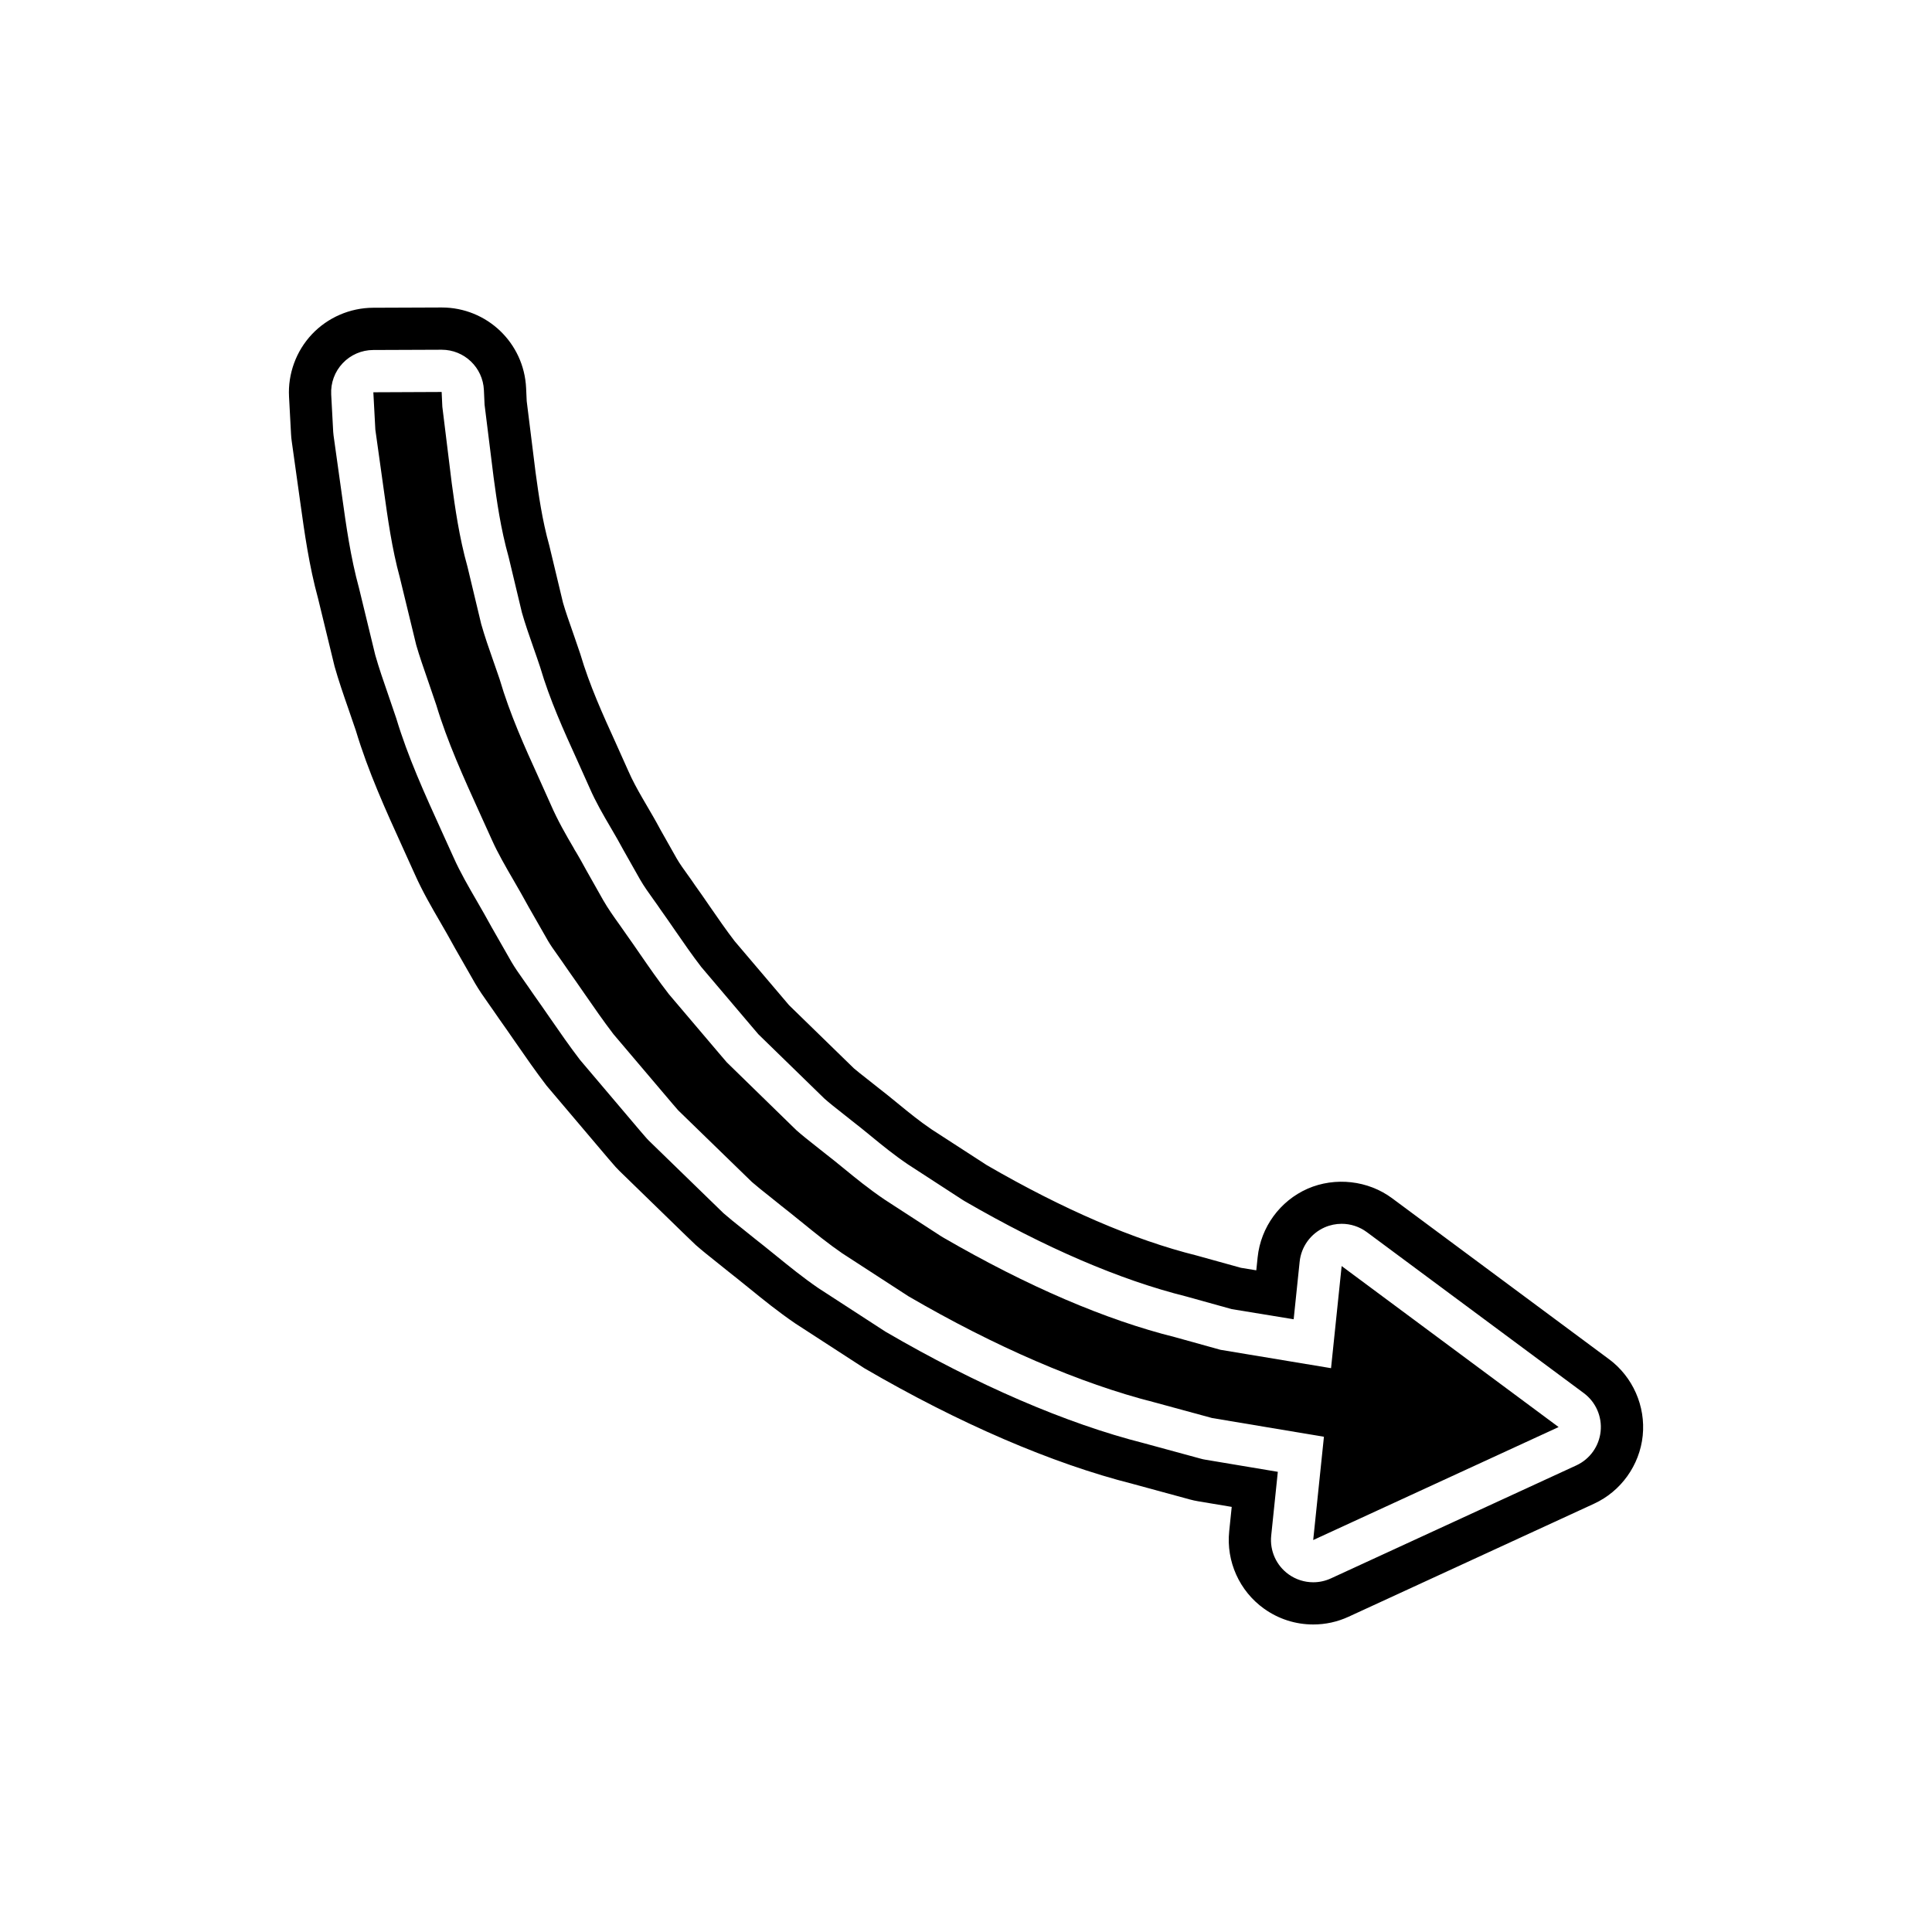
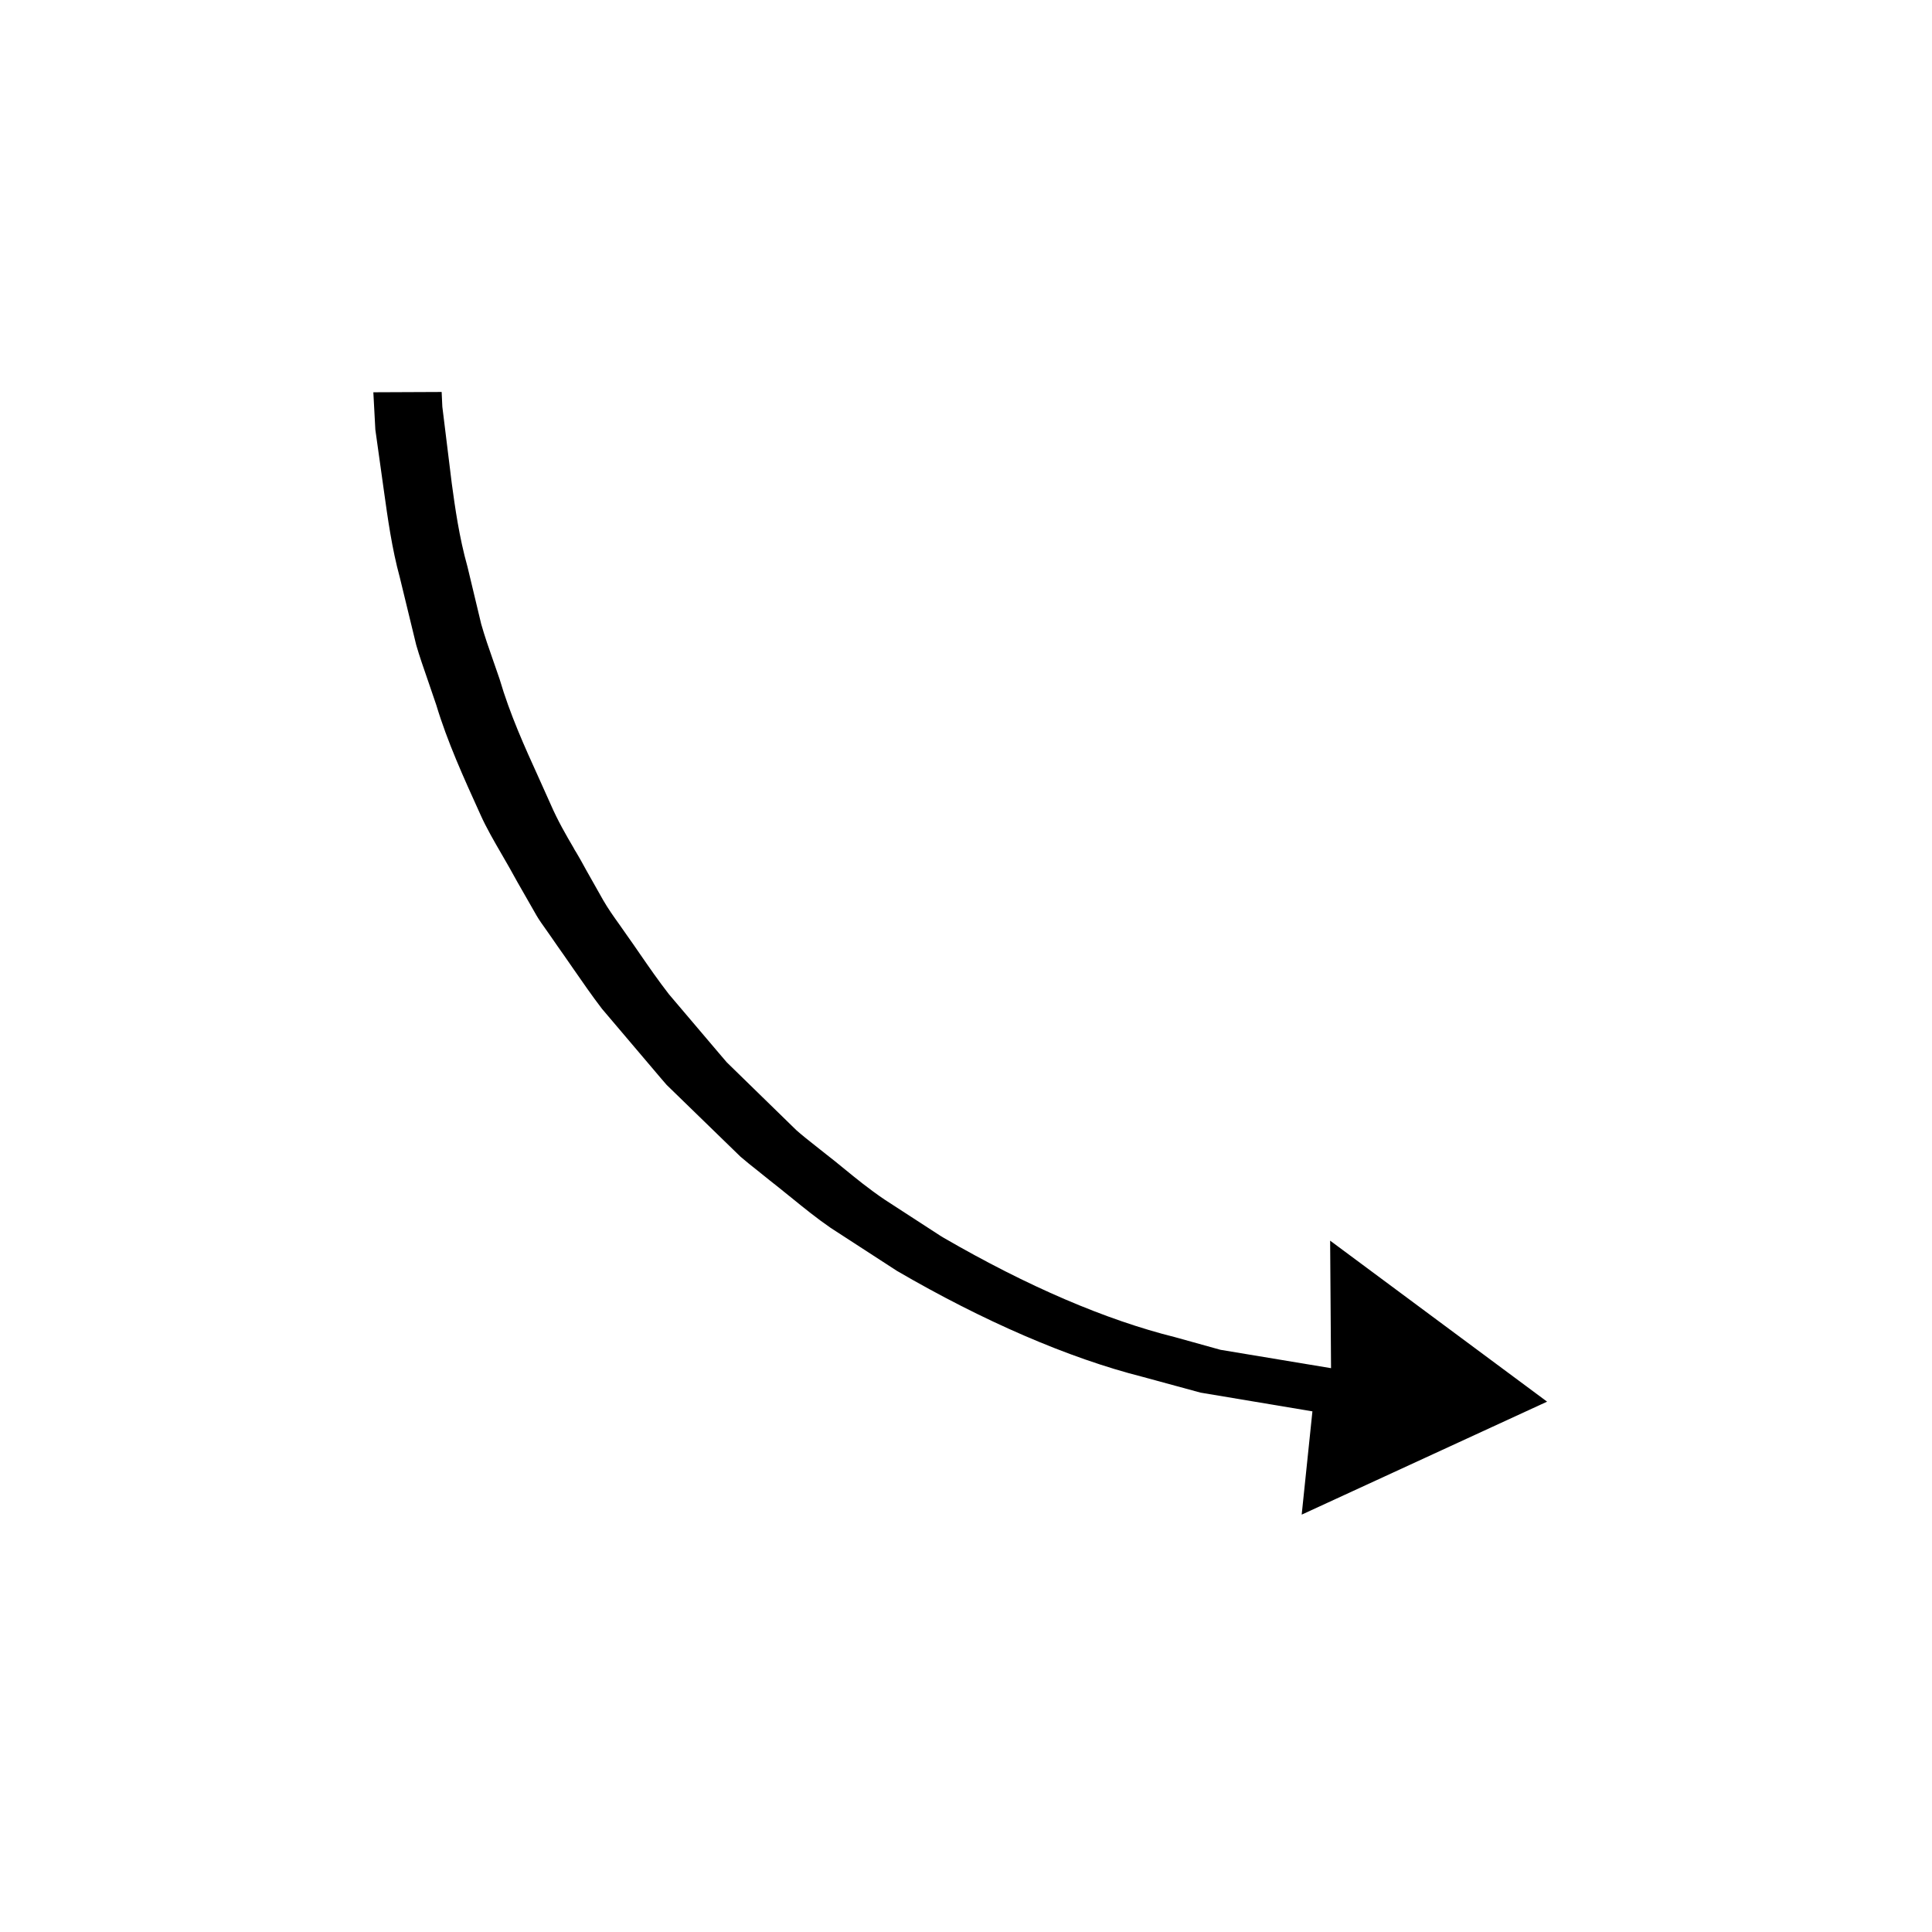
<svg xmlns="http://www.w3.org/2000/svg" fill="#000000" width="800px" height="800px" version="1.1" viewBox="144 144 512 512">
  <g>
-     <path d="m496.74 506.58-29.301-4.867-12.055-3.352c-18.34-4.566-39.07-13.453-61.32-26.344l-0.836-0.508-14.734-9.562c-4.309-2.918-7.691-5.695-10.684-8.145l-0.57-0.461c-1.398-1.148-2.805-2.289-4.137-3.312l-2.969-2.352c-1.914-1.508-3.656-2.891-5.09-4.164l-18.438-17.984c-0.727-0.82-1.438-1.66-2.199-2.574l-13.133-15.469c-2.856-3.691-5.203-7.086-7.652-10.633-1.223-1.781-2.422-3.519-3.559-5.106l-0.453-0.652c-0.465-0.695-0.941-1.359-1.559-2.219-1.426-1.988-2.887-4.051-4.176-6.281l-4.457-7.894c-1.043-1.945-1.887-3.398-2.699-4.793-0.277-0.414-0.535-0.852-0.762-1.301-1.961-3.344-4.148-7.125-6.023-11.438-1.023-2.309-2.106-4.711-3.188-7.102-3.711-8.172-7.566-16.645-10.348-26.098-0.352-1.051-0.836-2.438-1.316-3.809l-0.27-0.77c-1.215-3.445-2.394-6.859-3.285-10.004l-3.629-15.148c-2.234-7.949-3.312-15.816-4.176-22.141l-2.5-20.324-0.18-3.898-18.102 0.078 0.531 9.91 2.281 16.297c1 7.184 2.121 15.258 4.191 22.824l4.363 17.957c0.82 2.844 1.953 6.117 3.234 9.801 0.734 2.109 1.461 4.227 2.078 6.086 2.945 9.773 7.207 19.148 11.715 29.078l3.051 6.731c1.52 3.41 3.625 7.043 5.664 10.555 1.34 2.312 2.668 4.621 4.074 7.207l5.141 8.992c0.66 1.133 1.574 2.41 2.5 3.711 0.023 0.031 2.133 3.023 3.047 4.379 0.988 1.379 2.426 3.453 3.984 5.707 2.644 3.82 5.156 7.445 7.773 10.867 0.422 0.488 15.699 18.5 15.699 18.5 0.48 0.574 0.969 1.141 1.469 1.699 0 0 17.594 17.117 19.539 18.992 1.465 1.27 2.887 2.394 4.402 3.59l3.336 2.684c1.371 1.059 3.172 2.516 4.992 3.992l0.598 0.477c3.426 2.789 6.949 5.641 10.578 8.133l17.566 11.398c22.867 13.324 45.531 23.129 65.086 28.082l15.371 4.184 29.652 4.965-2.844 27.371 65.035-29.941-57.496-42.668z" />
-     <path d="m570.39 504.19-57.5-42.668c-6.336-4.691-15.043-5.691-22.363-2.504-7.336 3.242-12.414 10.207-13.242 18.184l-0.355 3.445-4.078-0.668-11.758-3.262c-16.598-4.133-35.371-12.234-55.578-23.938l-14.641-9.484c-3.273-2.219-5.992-4.449-8.934-6.859l-0.531-0.434c-1.59-1.297-3.18-2.59-4.504-3.602l-3.078-2.438c-1.387-1.094-2.777-2.176-3.531-2.832l-17.199-16.754c-0.488-0.559-0.977-1.137-1.543-1.82l-12.863-15.137c-2.285-2.973-4.41-6.062-6.625-9.266-1.285-1.879-2.582-3.75-3.844-5.504-0.598-0.891-1.215-1.766-2.09-2.981-0.918-1.273-1.957-2.699-2.809-4.172l-4.273-7.566c-0.699-1.312-1.355-2.481-1.988-3.586l-2.793-4.801c-1.371-2.371-2.711-4.812-3.816-7.352-1.078-2.445-2.191-4.902-3.301-7.363-3.406-7.488-6.926-15.23-9.371-23.523-0.504-1.523-1.031-3.035-1.551-4.527l-0.273-0.789c-1.059-3.019-2.098-5.977-2.754-8.254l-3.625-15.121c-1.93-6.883-2.848-13.613-3.652-19.457l-2.344-18.855-0.16-3.465c-0.555-11.977-10.387-21.352-22.367-21.352-0.016 0-18.188 0.07-18.184 0.07-6.106 0.023-12.012 2.582-16.203 7.019-4.188 4.438-6.402 10.48-6.074 16.562l0.531 9.883c0.031 0.645 0.094 1.285 0.188 1.941l2.285 16.336c1.082 7.797 2.312 16.629 4.684 25.277l4.391 18.062c1.039 3.656 2.301 7.336 3.734 11.453 0.695 2.008 1.387 4.035 1.887 5.5 3.281 10.902 7.844 20.941 12.672 31.559l3.012 6.652c1.973 4.434 4.492 8.781 6.715 12.605 1.23 2.133 2.473 4.273 3.887 6.879l5.309 9.293c1.016 1.742 2.301 3.613 3.609 5.449 0.012 0.012 1.941 2.75 2.953 4.242 1.105 1.535 2.465 3.504 3.945 5.648 2.856 4.129 5.57 8.035 8.453 11.801 0.203 0.258 0.262 0.34 16.363 19.312 0.617 0.727 1.234 1.449 1.934 2.231 0.324 0.355 0.656 0.707 0.988 1.027 19.902 19.363 19.949 19.402 20.215 19.625 1.734 1.52 3.531 2.957 5.383 4.422l3.418 2.746c1.422 1.105 3.09 2.453 4.91 3.93l0.465 0.371c3.746 3.047 7.625 6.195 12.238 9.352l18.254 11.836c25.109 14.645 49.773 25.266 71.133 30.672l15.176 4.133c0.734 0.195 1.48 0.367 2.191 0.48l8.898 1.488-0.668 6.457c-0.832 7.992 2.711 15.852 9.234 20.516 3.828 2.738 8.332 4.188 13.039 4.188 3.254 0 6.402-0.688 9.371-2.055l65.027-29.941c7.152-3.285 12.098-10.195 12.914-18.027 0.805-7.824-2.617-15.598-8.941-20.293zm-8.652 28.156-65.035 29.945c-1.496 0.688-3.094 1.027-4.684 1.027-2.301 0-4.586-0.711-6.516-2.094-3.273-2.34-5.035-6.258-4.621-10.262l1.754-16.914-19.277-3.227c-0.367-0.059-0.734-0.141-1.094-0.242l-15.18-4.133c-20.488-5.188-44.219-15.422-68.434-29.543l-17.797-11.551c-4.012-2.75-7.715-5.758-11.293-8.664l-0.461-0.371c-1.805-1.461-3.586-2.902-5.094-4.074l-3.262-2.625c-1.77-1.398-3.426-2.723-5.019-4.117-0.148-0.125-19.789-19.23-19.789-19.23-0.18-0.176-0.355-0.359-0.523-0.547-0.57-0.633-1.121-1.277-1.672-1.93 0 0-15.941-18.793-16.055-18.941-2.723-3.559-5.336-7.324-8.086-11.301-1.52-2.199-2.918-4.219-4.051-5.801-0.879-1.301-2.902-4.172-2.902-4.172-1.125-1.586-2.227-3.16-3.09-4.641l-5.258-9.207c-1.352-2.488-2.637-4.711-3.918-6.934-2.188-3.773-4.449-7.68-6.172-11.551l-3.047-6.719c-4.676-10.281-9.09-20.008-12.148-30.164-0.605-1.82-1.316-3.891-2.027-5.941-1.359-3.91-2.559-7.387-3.543-10.848l-4.281-17.641c-2.269-8.281-3.445-16.754-4.484-24.227l-2.281-16.297c-0.043-0.316-0.078-0.633-0.094-0.957l-0.531-9.91c-0.164-3.062 0.934-6.051 3.039-8.281 2.106-2.231 5.031-3.5 8.098-3.508 0 0 18.129-0.07 18.145-0.07 5.981 0 10.906 4.695 11.184 10.672l0.18 3.898 2.398 19.285c0.852 6.238 1.836 13.453 3.981 21.098l3.516 14.699c0.832 2.938 1.941 6.121 3.082 9.371 0.586 1.68 1.188 3.383 1.754 5.106 2.555 8.672 6.238 16.789 9.809 24.645 1.094 2.418 2.191 4.848 3.258 7.262 1.668 3.844 3.691 7.297 5.652 10.645 0 0.004 0.297 0.516 0.301 0.516 0.953 1.629 1.918 3.285 3.008 5.324l4.406 7.801c1.125 1.953 2.418 3.738 3.555 5.324 0.711 0.984 1.258 1.754 1.789 2.547l0.246 0.352c1.18 1.645 2.426 3.449 3.668 5.258 2.34 3.391 4.582 6.637 6.988 9.762l13.195 15.551c0.68 0.816 1.312 1.57 1.961 2.301l17.504 17.051c1.324 1.176 2.945 2.449 4.566 3.723 1.039 0.816 2.863 2.273 2.863 2.273 1.422 1.09 2.918 2.309 4.41 3.527l0.535 0.438c2.969 2.434 6.012 4.93 9.73 7.449l14.469 9.398 0.617 0.379c21.238 12.305 41.082 20.855 58.707 25.246l12.055 3.352 16.395 2.684 1.586-15.254c0.414-4 2.945-7.473 6.625-9.098 1.449-0.633 2.981-0.945 4.512-0.945 2.363 0 4.707 0.75 6.668 2.203l57.492 42.66c3.176 2.356 4.875 6.215 4.465 10.145-0.402 3.938-2.852 7.363-6.445 9.016z" />
+     <path d="m496.74 506.58-29.301-4.867-12.055-3.352c-18.34-4.566-39.07-13.453-61.32-26.344l-0.836-0.508-14.734-9.562c-4.309-2.918-7.691-5.695-10.684-8.145l-0.57-0.461c-1.398-1.148-2.805-2.289-4.137-3.312l-2.969-2.352c-1.914-1.508-3.656-2.891-5.09-4.164l-18.438-17.984c-0.727-0.82-1.438-1.66-2.199-2.574l-13.133-15.469c-2.856-3.691-5.203-7.086-7.652-10.633-1.223-1.781-2.422-3.519-3.559-5.106l-0.453-0.652c-0.465-0.695-0.941-1.359-1.559-2.219-1.426-1.988-2.887-4.051-4.176-6.281l-4.457-7.894c-1.043-1.945-1.887-3.398-2.699-4.793-0.277-0.414-0.535-0.852-0.762-1.301-1.961-3.344-4.148-7.125-6.023-11.438-1.023-2.309-2.106-4.711-3.188-7.102-3.711-8.172-7.566-16.645-10.348-26.098-0.352-1.051-0.836-2.438-1.316-3.809l-0.27-0.77c-1.215-3.445-2.394-6.859-3.285-10.004l-3.629-15.148c-2.234-7.949-3.312-15.816-4.176-22.141l-2.5-20.324-0.18-3.898-18.102 0.078 0.531 9.91 2.281 16.297c1 7.184 2.121 15.258 4.191 22.824l4.363 17.957c0.82 2.844 1.953 6.117 3.234 9.801 0.734 2.109 1.461 4.227 2.078 6.086 2.945 9.773 7.207 19.148 11.715 29.078c1.52 3.41 3.625 7.043 5.664 10.555 1.34 2.312 2.668 4.621 4.074 7.207l5.141 8.992c0.66 1.133 1.574 2.41 2.5 3.711 0.023 0.031 2.133 3.023 3.047 4.379 0.988 1.379 2.426 3.453 3.984 5.707 2.644 3.82 5.156 7.445 7.773 10.867 0.422 0.488 15.699 18.5 15.699 18.5 0.48 0.574 0.969 1.141 1.469 1.699 0 0 17.594 17.117 19.539 18.992 1.465 1.27 2.887 2.394 4.402 3.59l3.336 2.684c1.371 1.059 3.172 2.516 4.992 3.992l0.598 0.477c3.426 2.789 6.949 5.641 10.578 8.133l17.566 11.398c22.867 13.324 45.531 23.129 65.086 28.082l15.371 4.184 29.652 4.965-2.844 27.371 65.035-29.941-57.496-42.668z" />
  </g>
</svg>